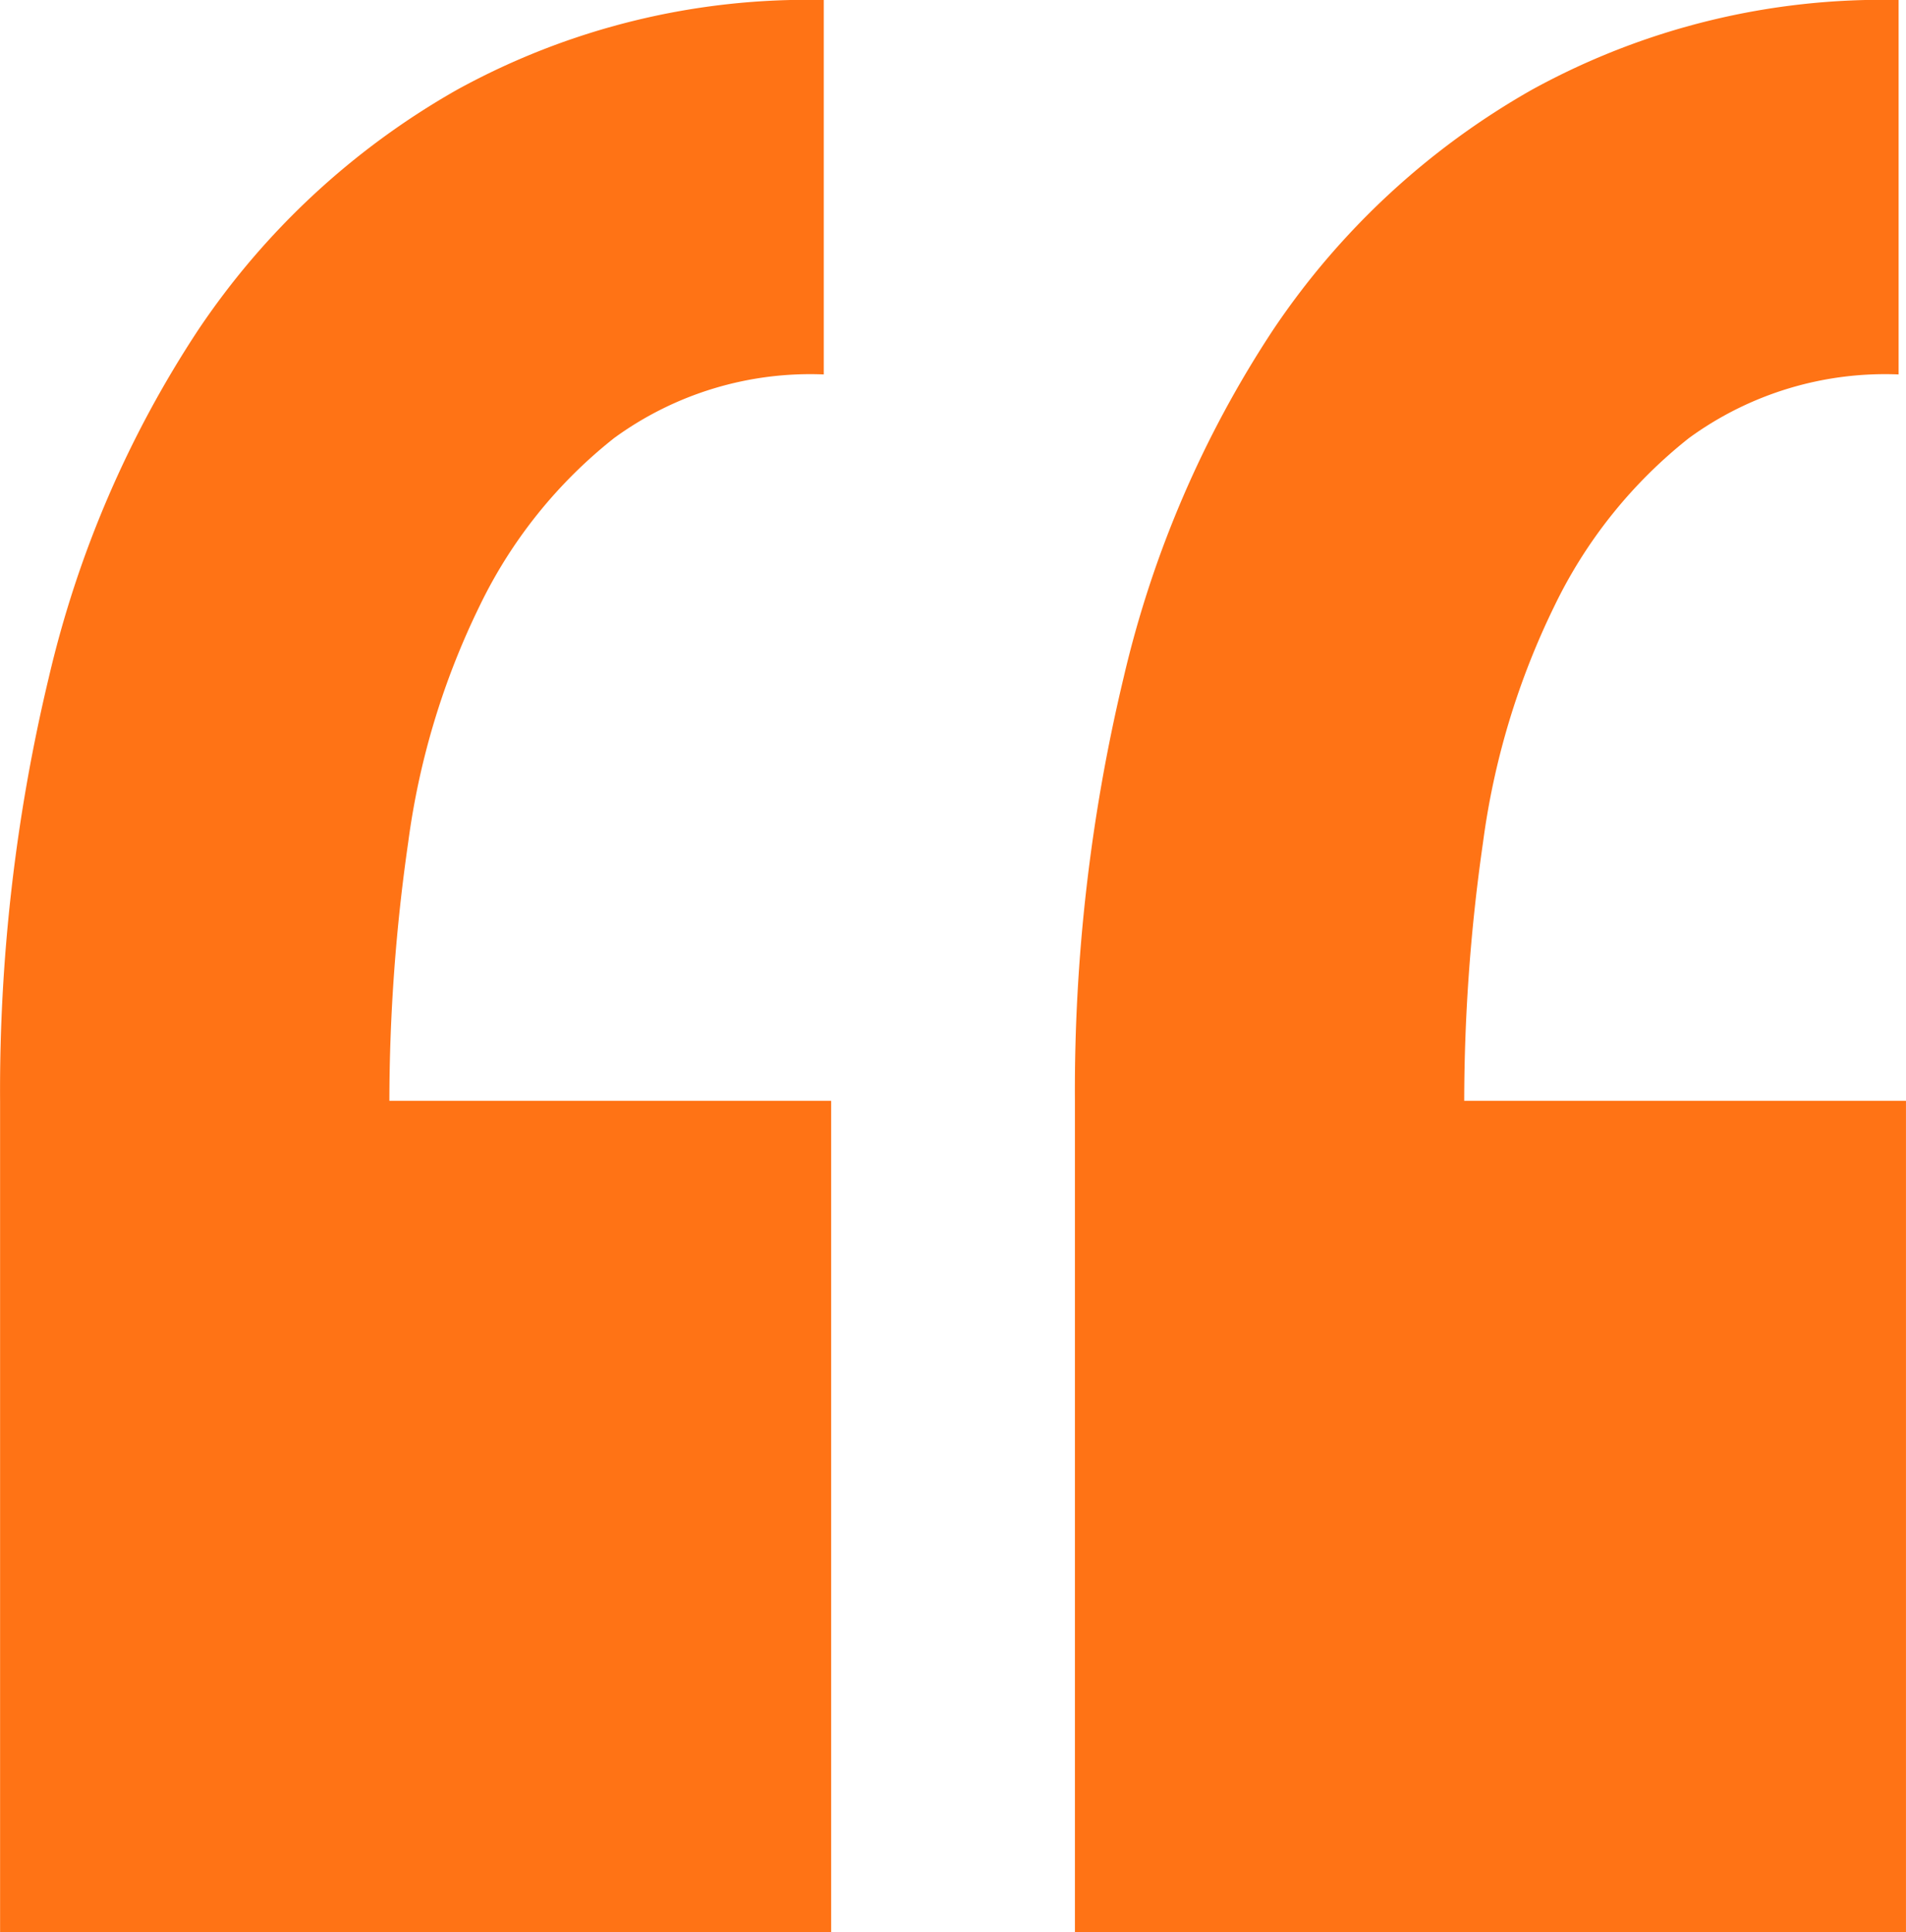
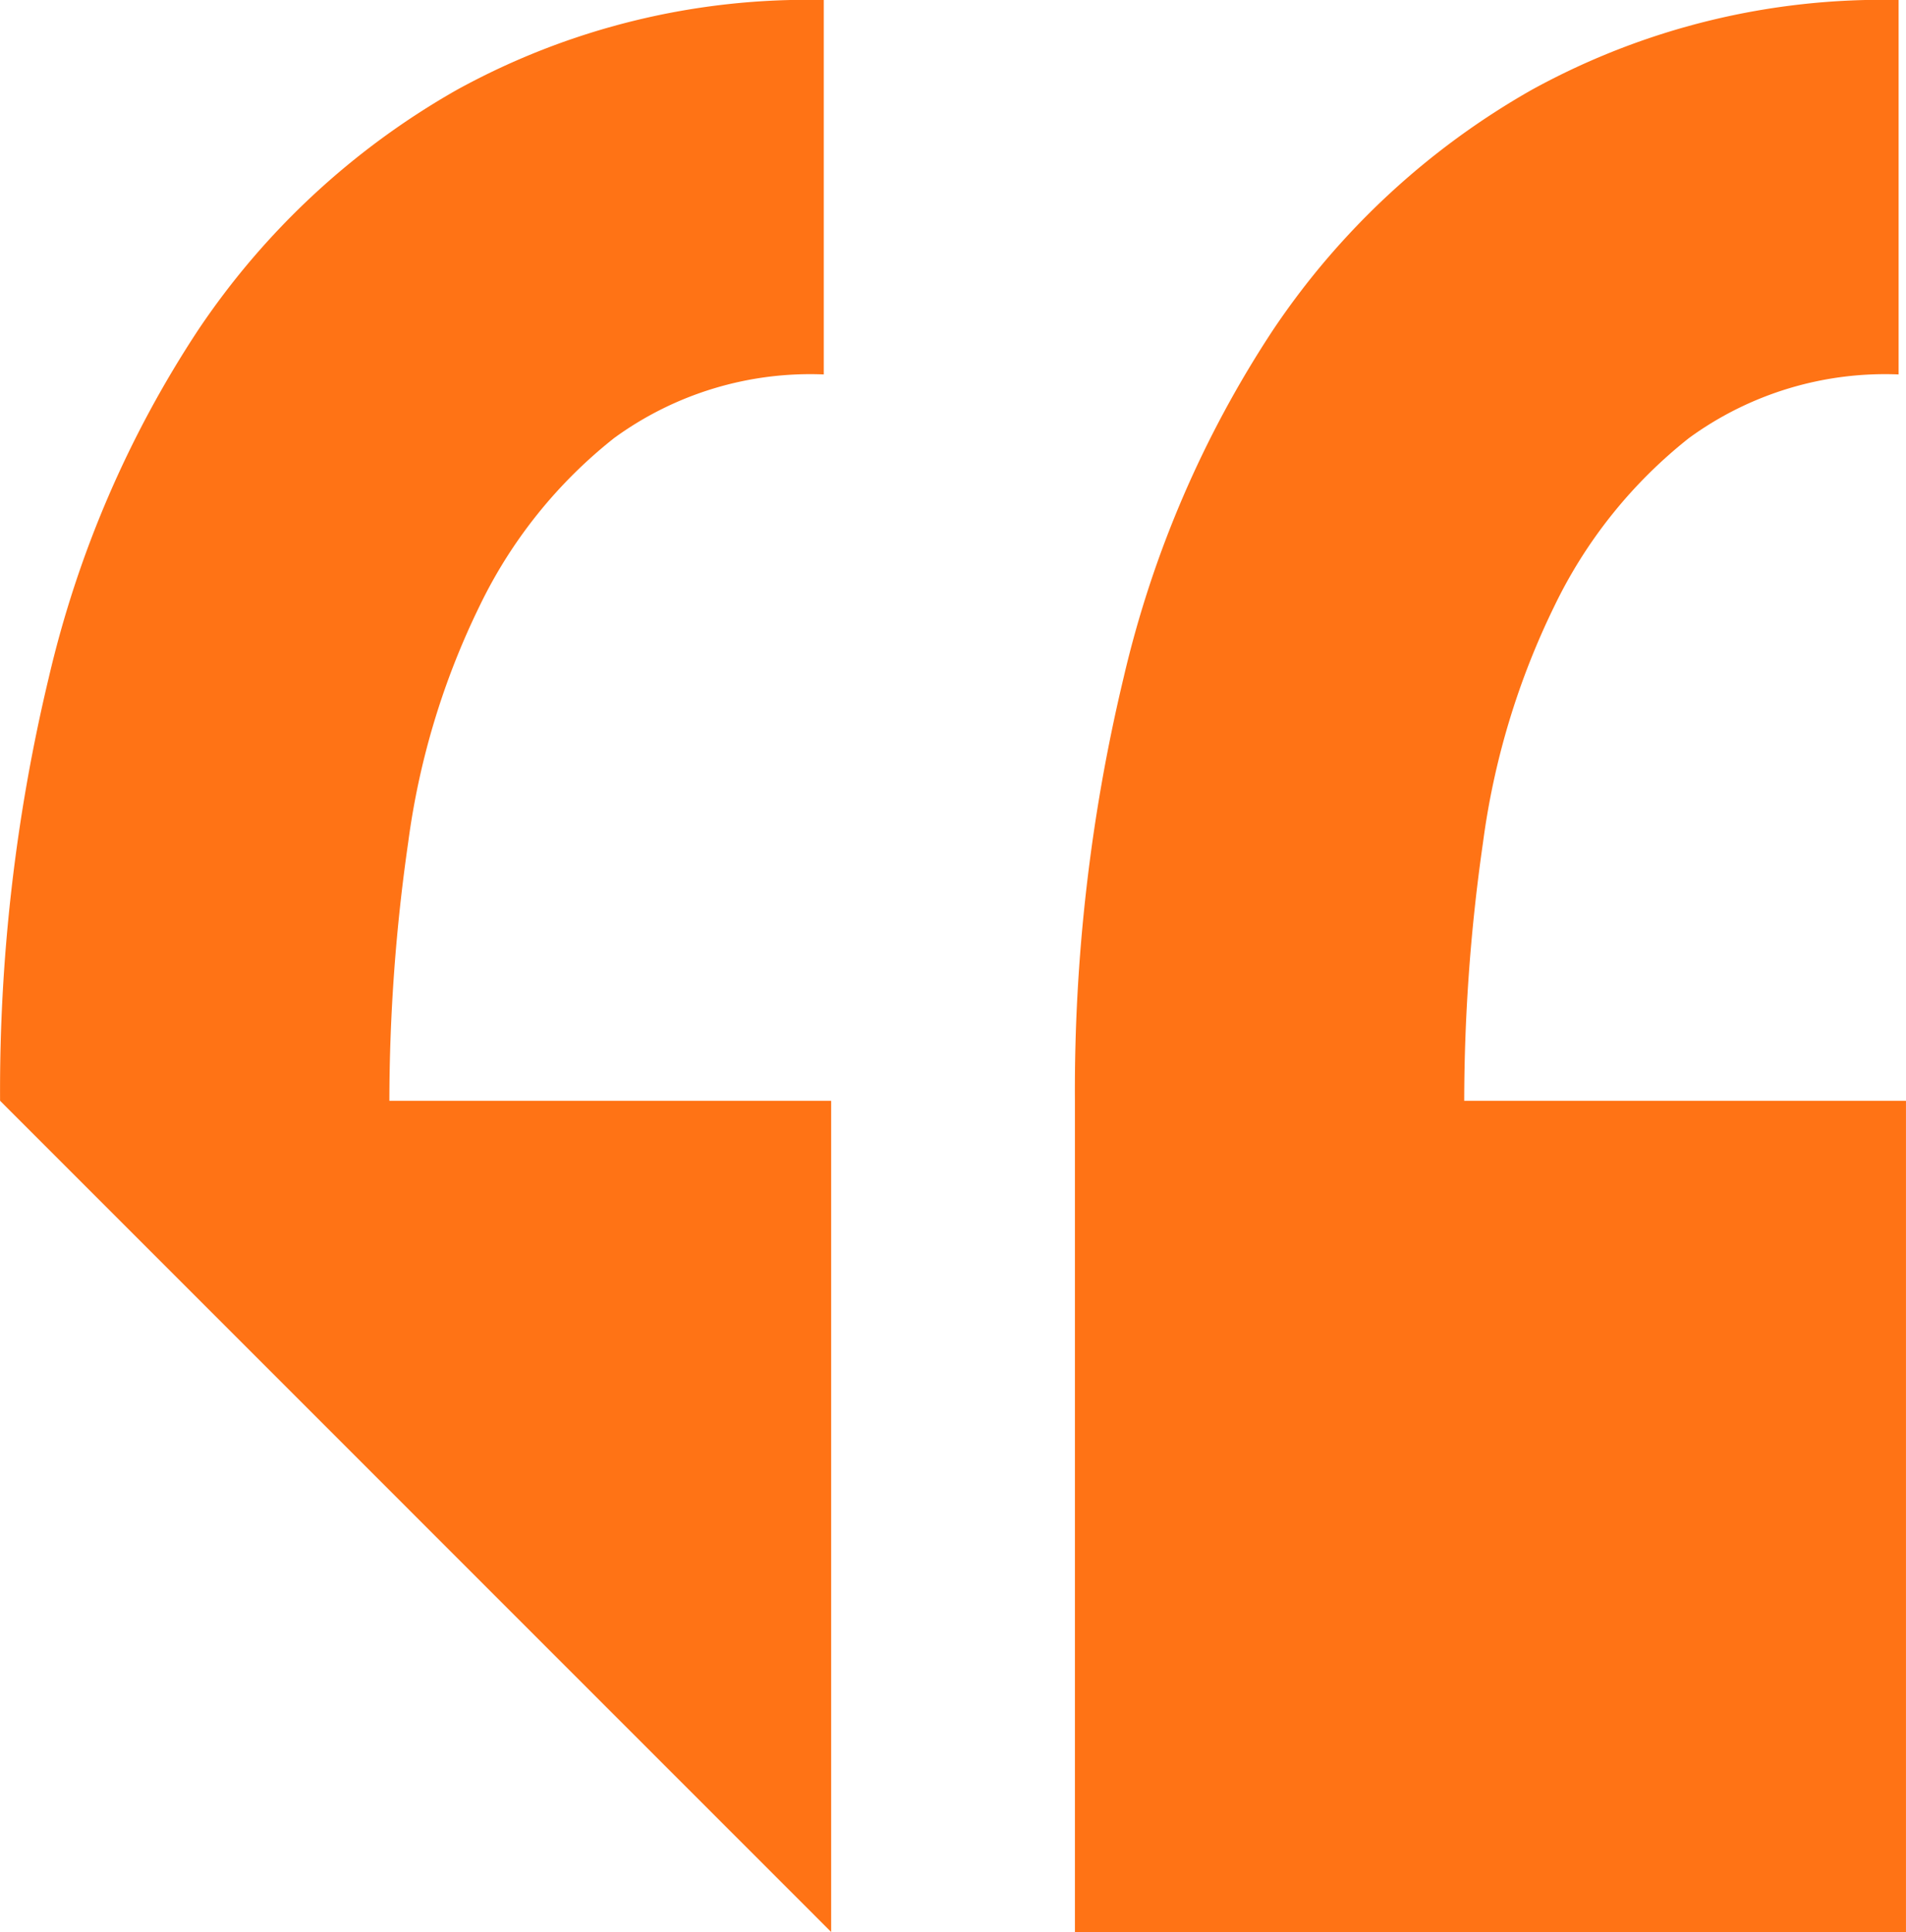
<svg xmlns="http://www.w3.org/2000/svg" width="70.953" height="71.918" viewBox="0 0 70.953 71.918">
-   <path id="Path_16" data-name="Path 16" d="M61.169-255.094v-30.941H44.723a67.943,67.943,0,0,1,.7-9.617,28.524,28.524,0,0,1,2.648-8.781,17.853,17.853,0,0,1,5.018-6.272,12.392,12.392,0,0,1,7.805-2.369v-13.938a27.054,27.054,0,0,0-13.659,3.345,28.526,28.526,0,0,0-9.617,8.92,39.96,39.96,0,0,0-5.575,12.962,65.942,65.942,0,0,0-1.812,15.749v30.941Zm40.011,0v-30.941H84.735a67.943,67.943,0,0,1,.7-9.617,28.524,28.524,0,0,1,2.648-8.781,17.853,17.853,0,0,1,5.018-6.272,12.392,12.392,0,0,1,7.805-2.369v-13.938a27.053,27.053,0,0,0-13.659,3.345,28.526,28.526,0,0,0-9.617,8.92,39.96,39.96,0,0,0-5.575,12.962,65.941,65.941,0,0,0-1.812,15.749v30.941Z" transform="translate(-30.228 327.012)" fill="#ff7315" />
+   <path id="Path_16" data-name="Path 16" d="M61.169-255.094v-30.941H44.723a67.943,67.943,0,0,1,.7-9.617,28.524,28.524,0,0,1,2.648-8.781,17.853,17.853,0,0,1,5.018-6.272,12.392,12.392,0,0,1,7.805-2.369v-13.938a27.054,27.054,0,0,0-13.659,3.345,28.526,28.526,0,0,0-9.617,8.92,39.96,39.96,0,0,0-5.575,12.962,65.942,65.942,0,0,0-1.812,15.749Zm40.011,0v-30.941H84.735a67.943,67.943,0,0,1,.7-9.617,28.524,28.524,0,0,1,2.648-8.781,17.853,17.853,0,0,1,5.018-6.272,12.392,12.392,0,0,1,7.805-2.369v-13.938a27.053,27.053,0,0,0-13.659,3.345,28.526,28.526,0,0,0-9.617,8.92,39.96,39.96,0,0,0-5.575,12.962,65.941,65.941,0,0,0-1.812,15.749v30.941Z" transform="translate(-30.228 327.012)" fill="#ff7315" />
</svg>